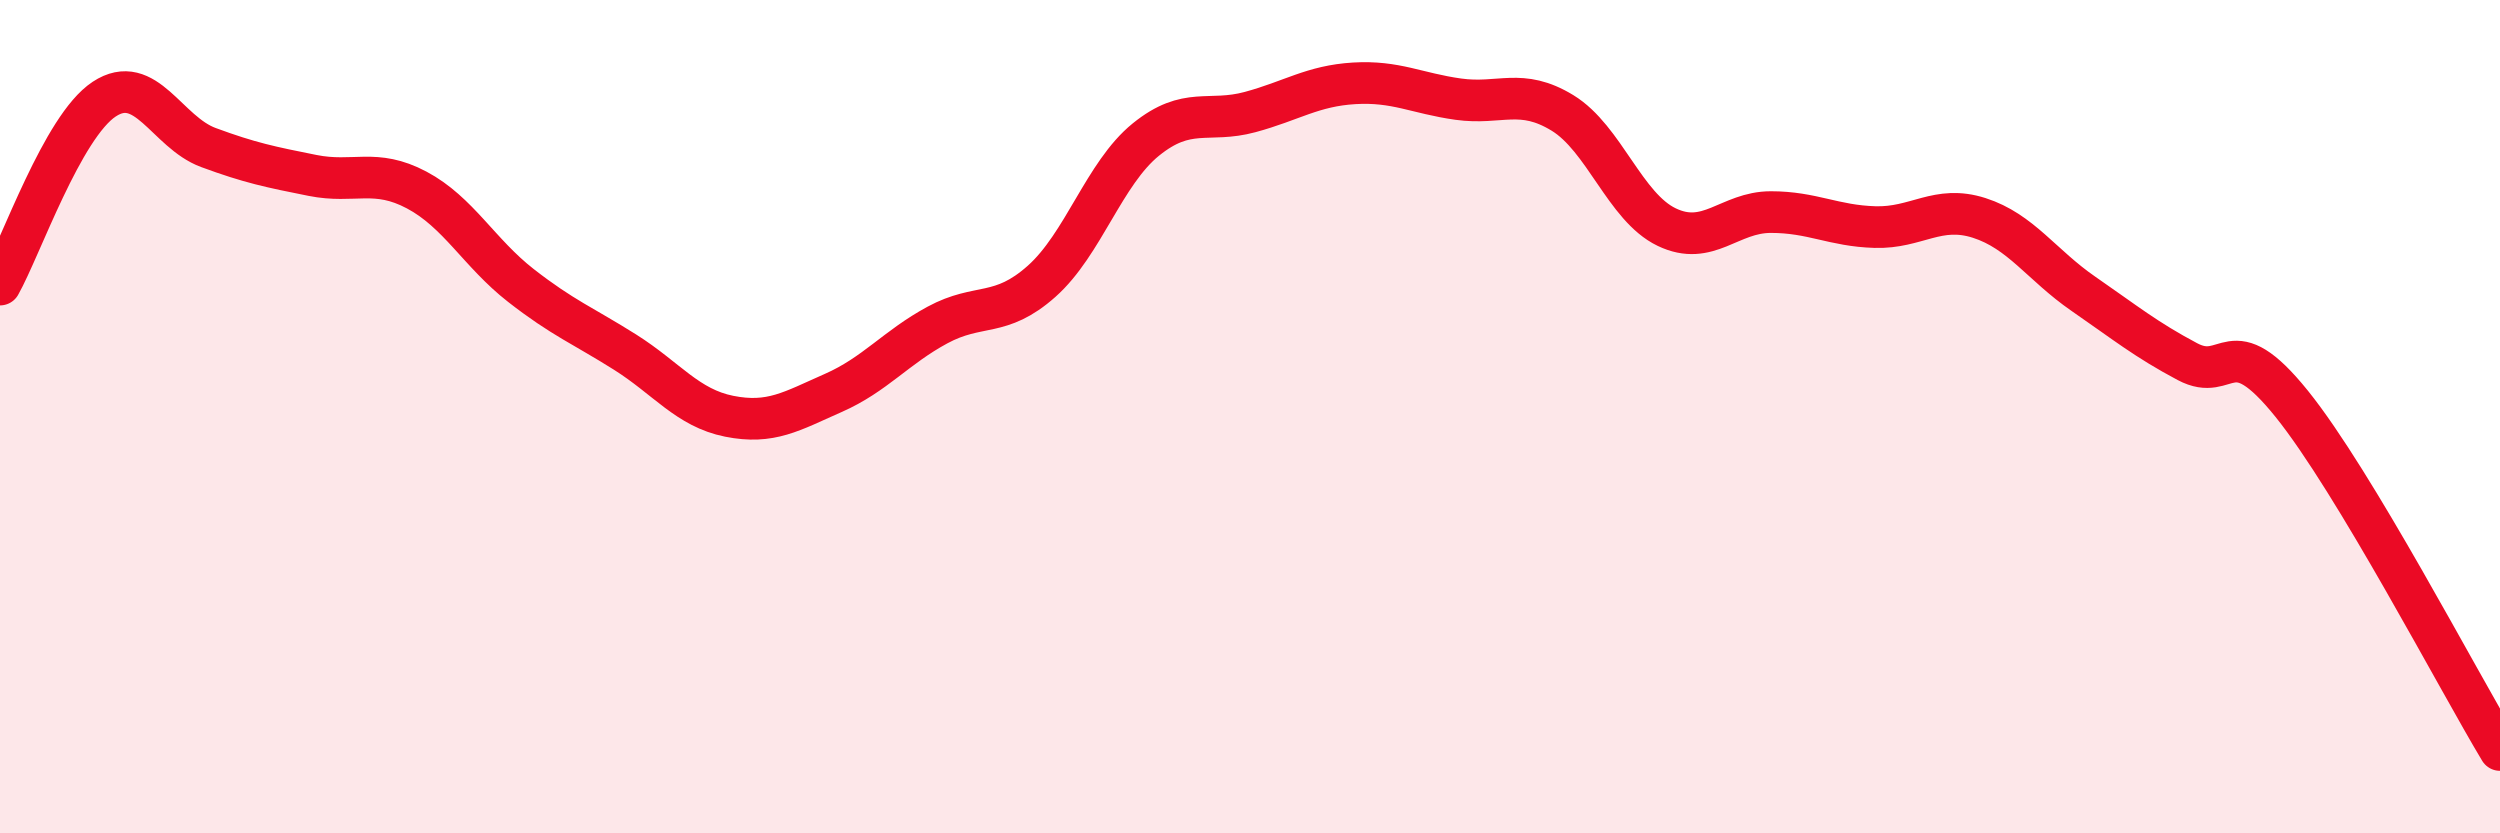
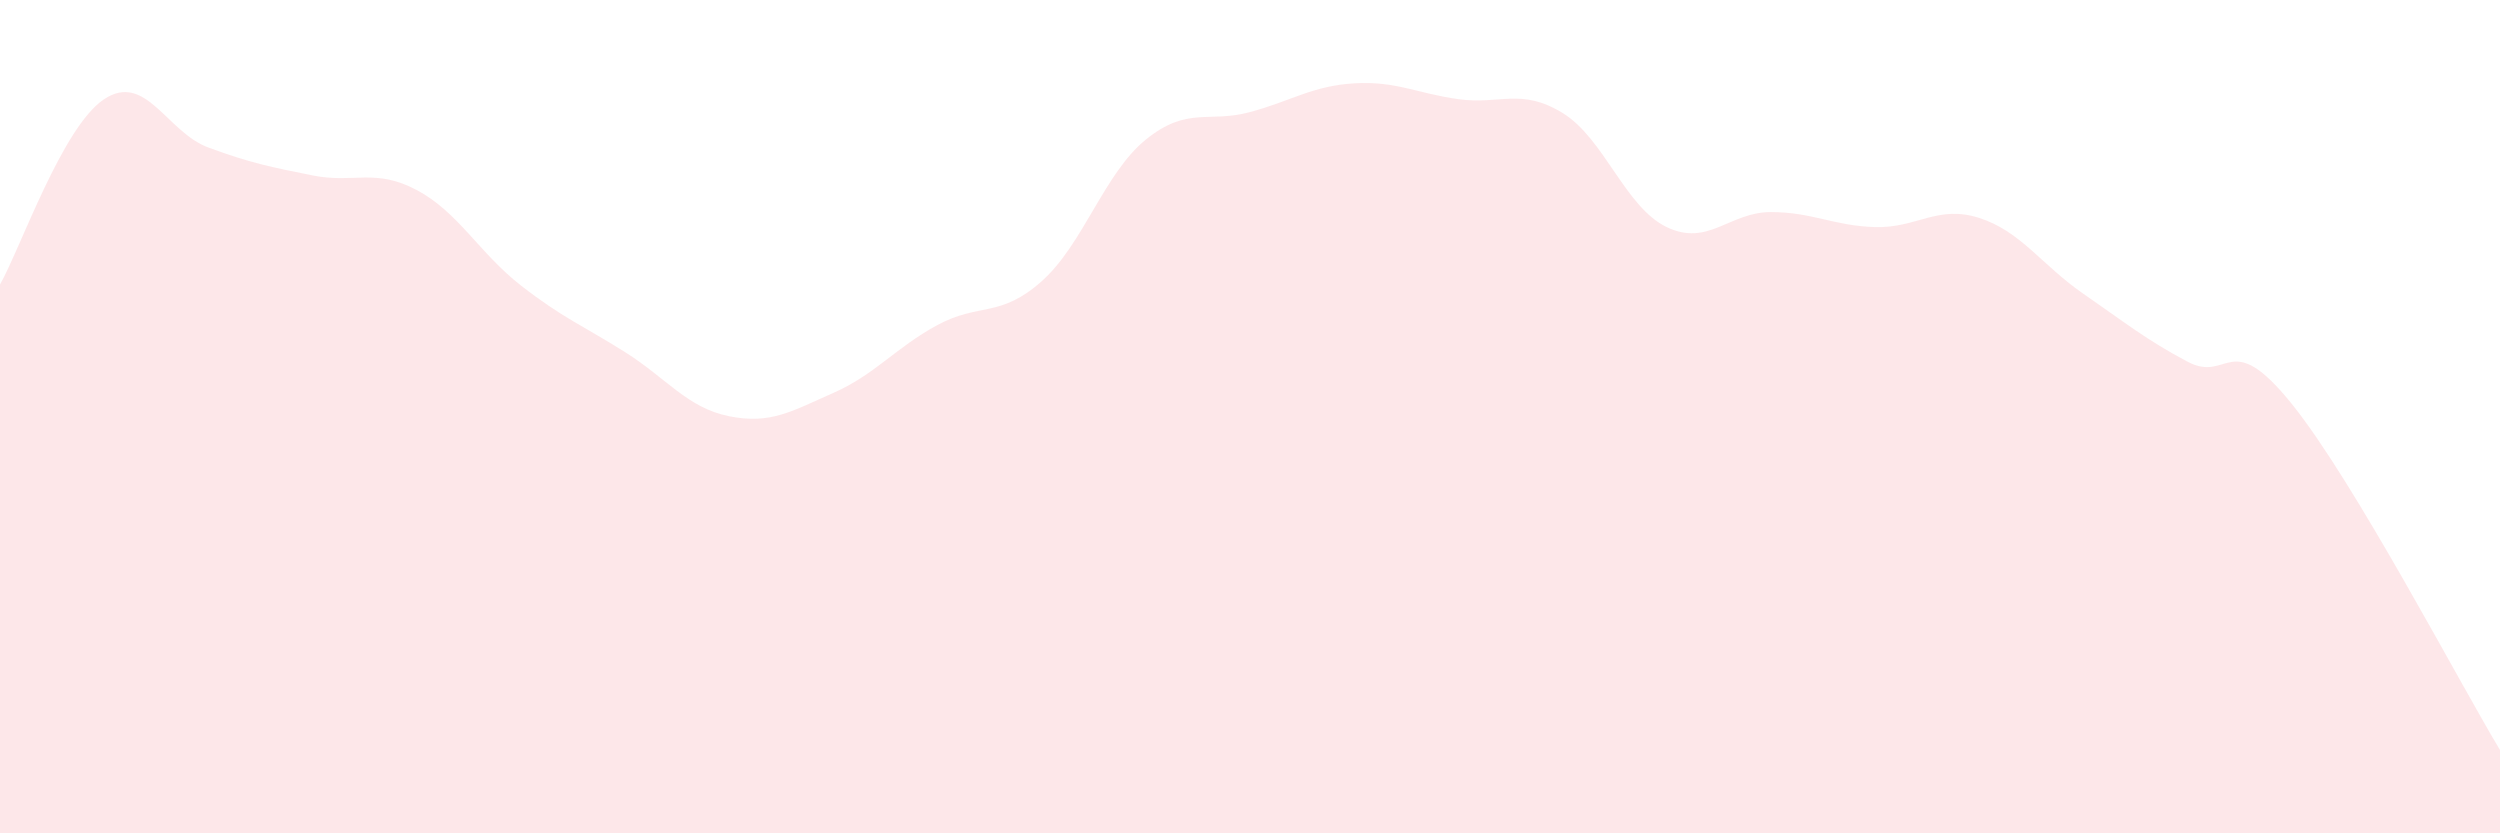
<svg xmlns="http://www.w3.org/2000/svg" width="60" height="20" viewBox="0 0 60 20">
  <path d="M 0,6.83 C 0.5,5.94 1.5,3.04 2.5,2.38 C 3.5,1.72 4,3.17 5,3.54 C 6,3.91 6.5,4.01 7.5,4.21 C 8.5,4.41 9,4.03 10,4.56 C 11,5.09 11.5,6.07 12.5,6.85 C 13.5,7.63 14,7.82 15,8.45 C 16,9.08 16.5,9.79 17.5,9.99 C 18.5,10.19 19,9.87 20,9.43 C 21,8.99 21.5,8.34 22.5,7.8 C 23.5,7.26 24,7.64 25,6.75 C 26,5.86 26.5,4.16 27.5,3.35 C 28.5,2.54 29,2.96 30,2.69 C 31,2.42 31.5,2.06 32.5,2 C 33.5,1.94 34,2.24 35,2.38 C 36,2.52 36.5,2.1 37.5,2.71 C 38.5,3.32 39,4.97 40,5.45 C 41,5.93 41.5,5.09 42.5,5.09 C 43.5,5.09 44,5.42 45,5.45 C 46,5.48 46.5,4.91 47.5,5.23 C 48.5,5.55 49,6.36 50,7.05 C 51,7.74 51.5,8.15 52.5,8.68 C 53.5,9.21 53.5,7.83 55,9.69 C 56.5,11.55 59,16.34 60,18L60 20L0 20Z" fill="#EB0A25" opacity="0.1" stroke-linecap="round" stroke-linejoin="round" />
-   <path d="M 0,6.83 C 0.5,5.94 1.5,3.04 2.5,2.38 C 3.5,1.72 4,3.17 5,3.54 C 6,3.91 6.5,4.01 7.5,4.21 C 8.5,4.41 9,4.03 10,4.56 C 11,5.09 11.5,6.07 12.5,6.85 C 13.5,7.63 14,7.82 15,8.45 C 16,9.08 16.5,9.79 17.5,9.99 C 18.5,10.19 19,9.87 20,9.43 C 21,8.99 21.5,8.34 22.5,7.8 C 23.5,7.26 24,7.64 25,6.75 C 26,5.86 26.5,4.16 27.5,3.35 C 28.5,2.54 29,2.96 30,2.69 C 31,2.42 31.5,2.06 32.5,2 C 33.5,1.94 34,2.24 35,2.38 C 36,2.52 36.5,2.1 37.5,2.71 C 38.5,3.32 39,4.97 40,5.45 C 41,5.93 41.5,5.09 42.5,5.09 C 43.5,5.09 44,5.42 45,5.45 C 46,5.48 46.5,4.91 47.5,5.23 C 48.5,5.55 49,6.36 50,7.05 C 51,7.74 51.5,8.15 52.5,8.68 C 53.5,9.21 53.5,7.83 55,9.69 C 56.5,11.55 59,16.34 60,18" stroke="#EB0A25" stroke-width="1" fill="none" stroke-linecap="round" stroke-linejoin="round" />
</svg>